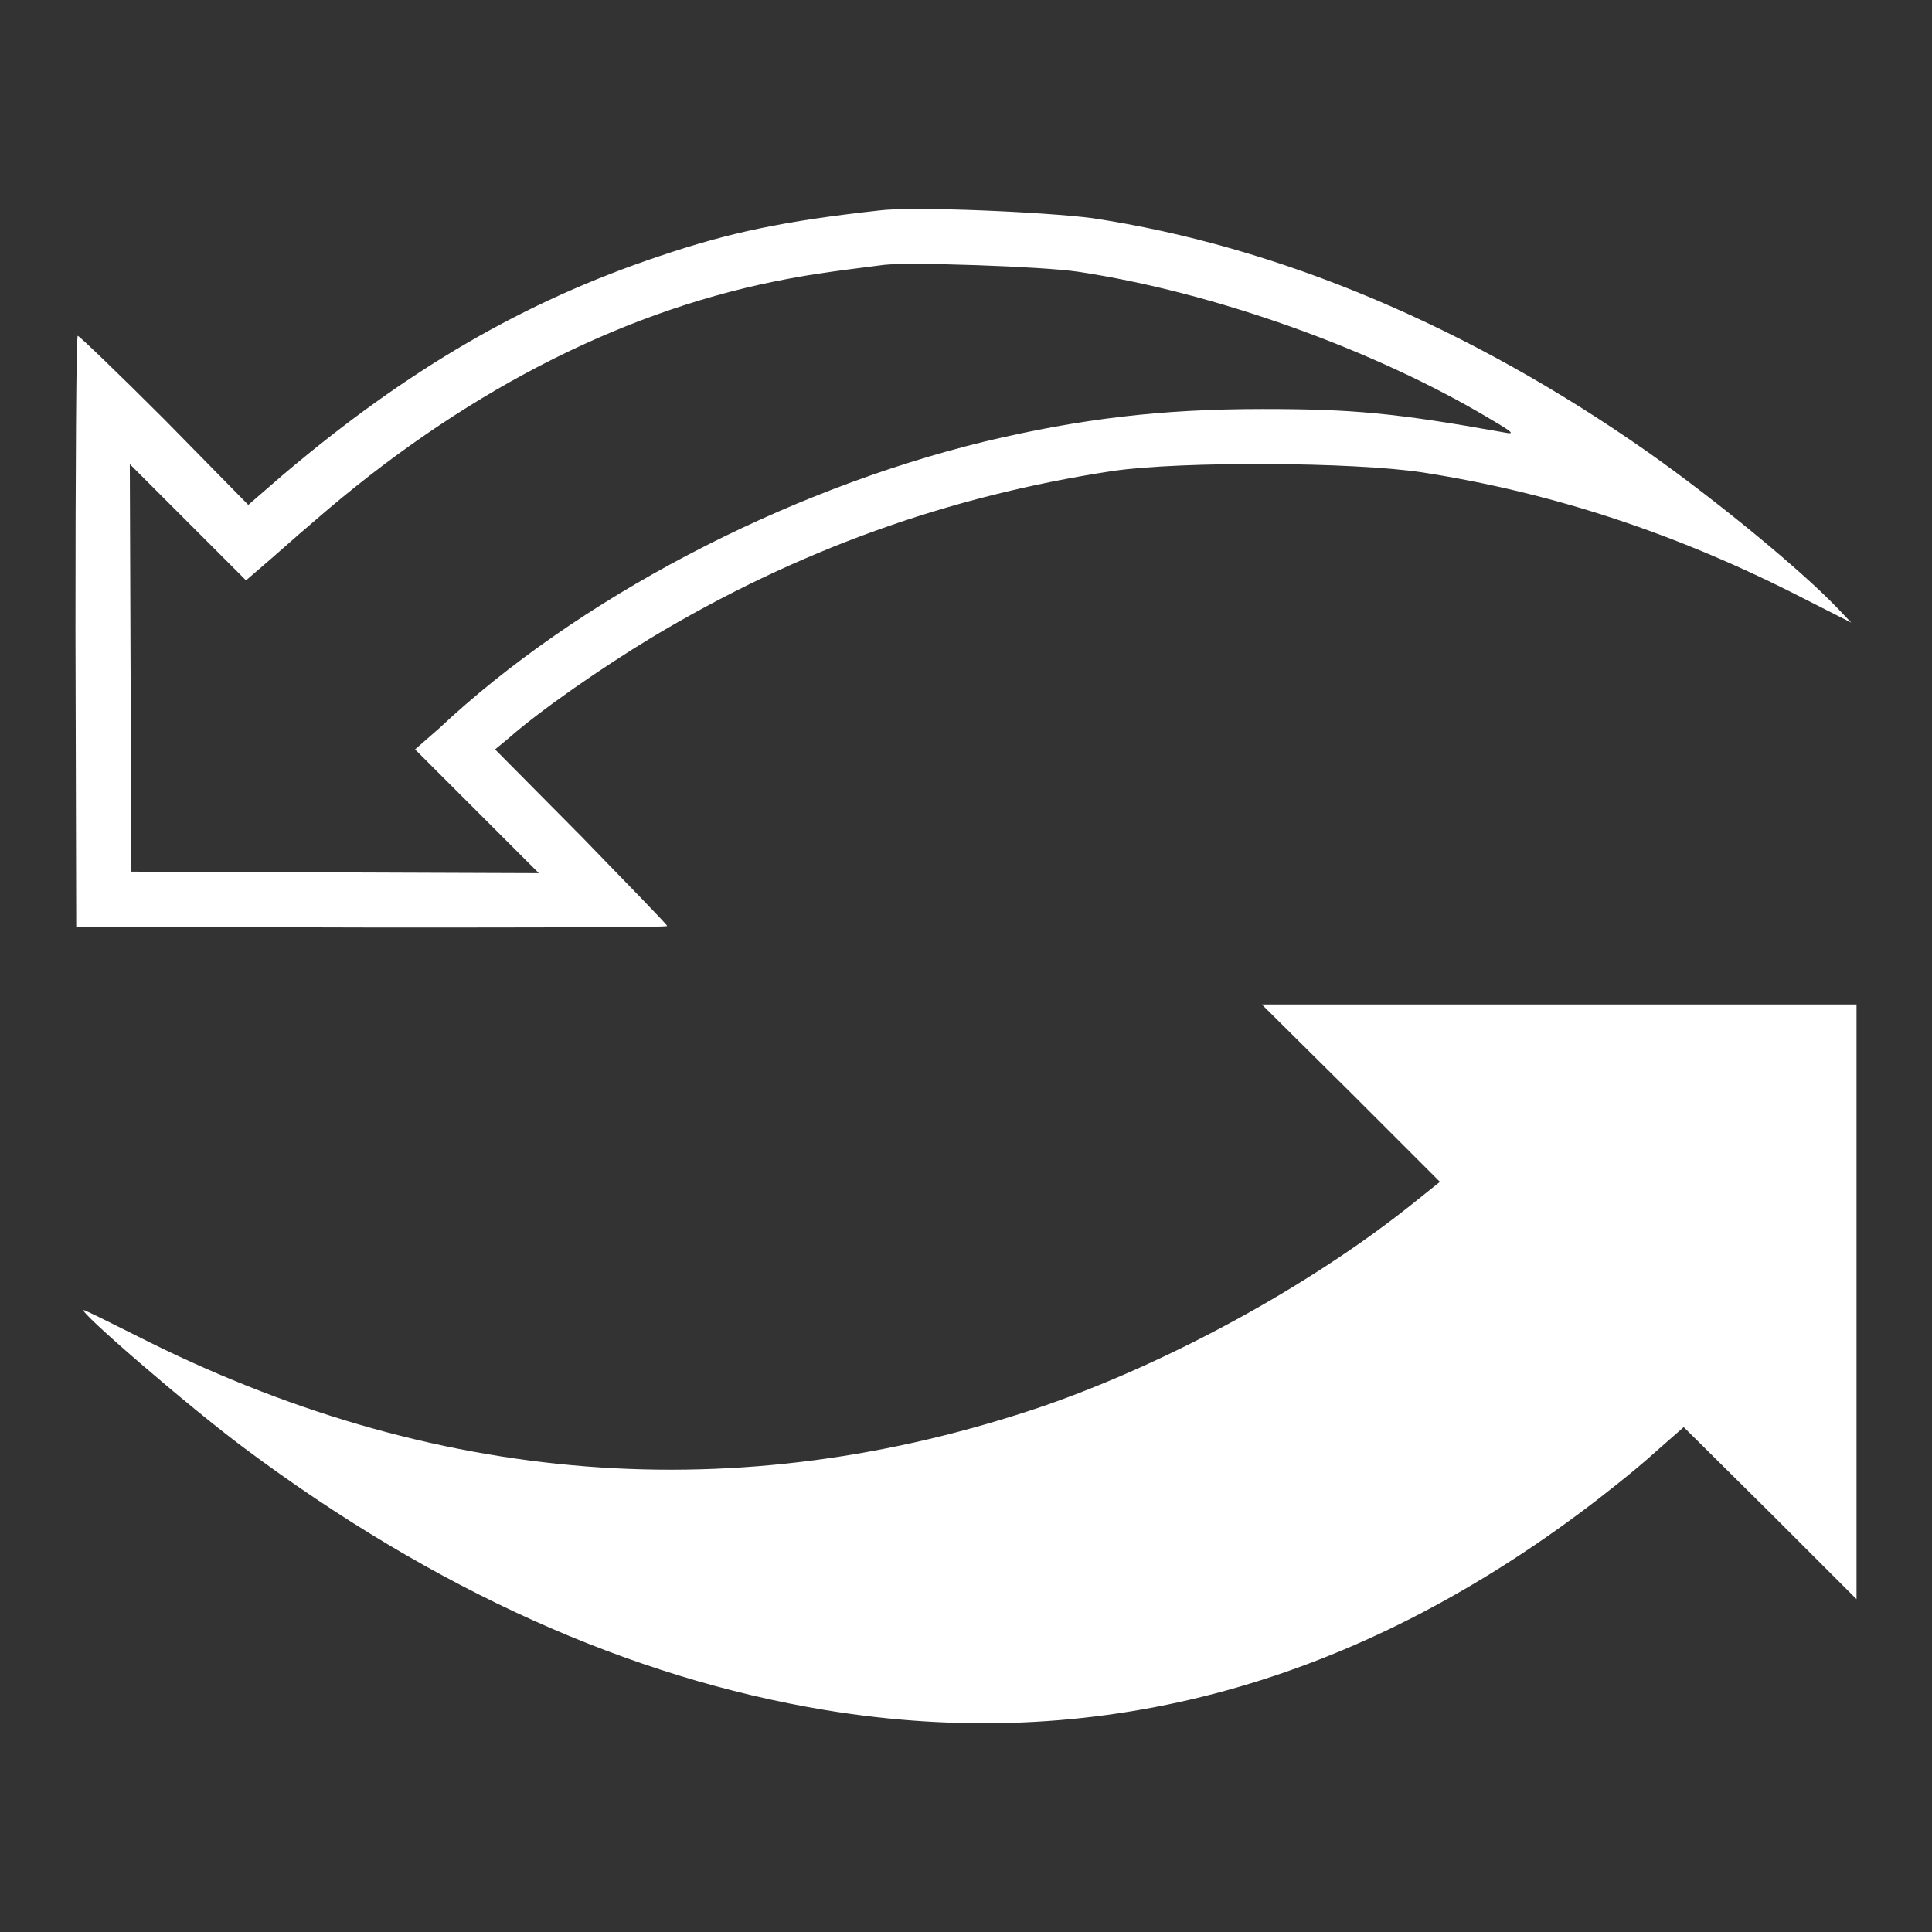
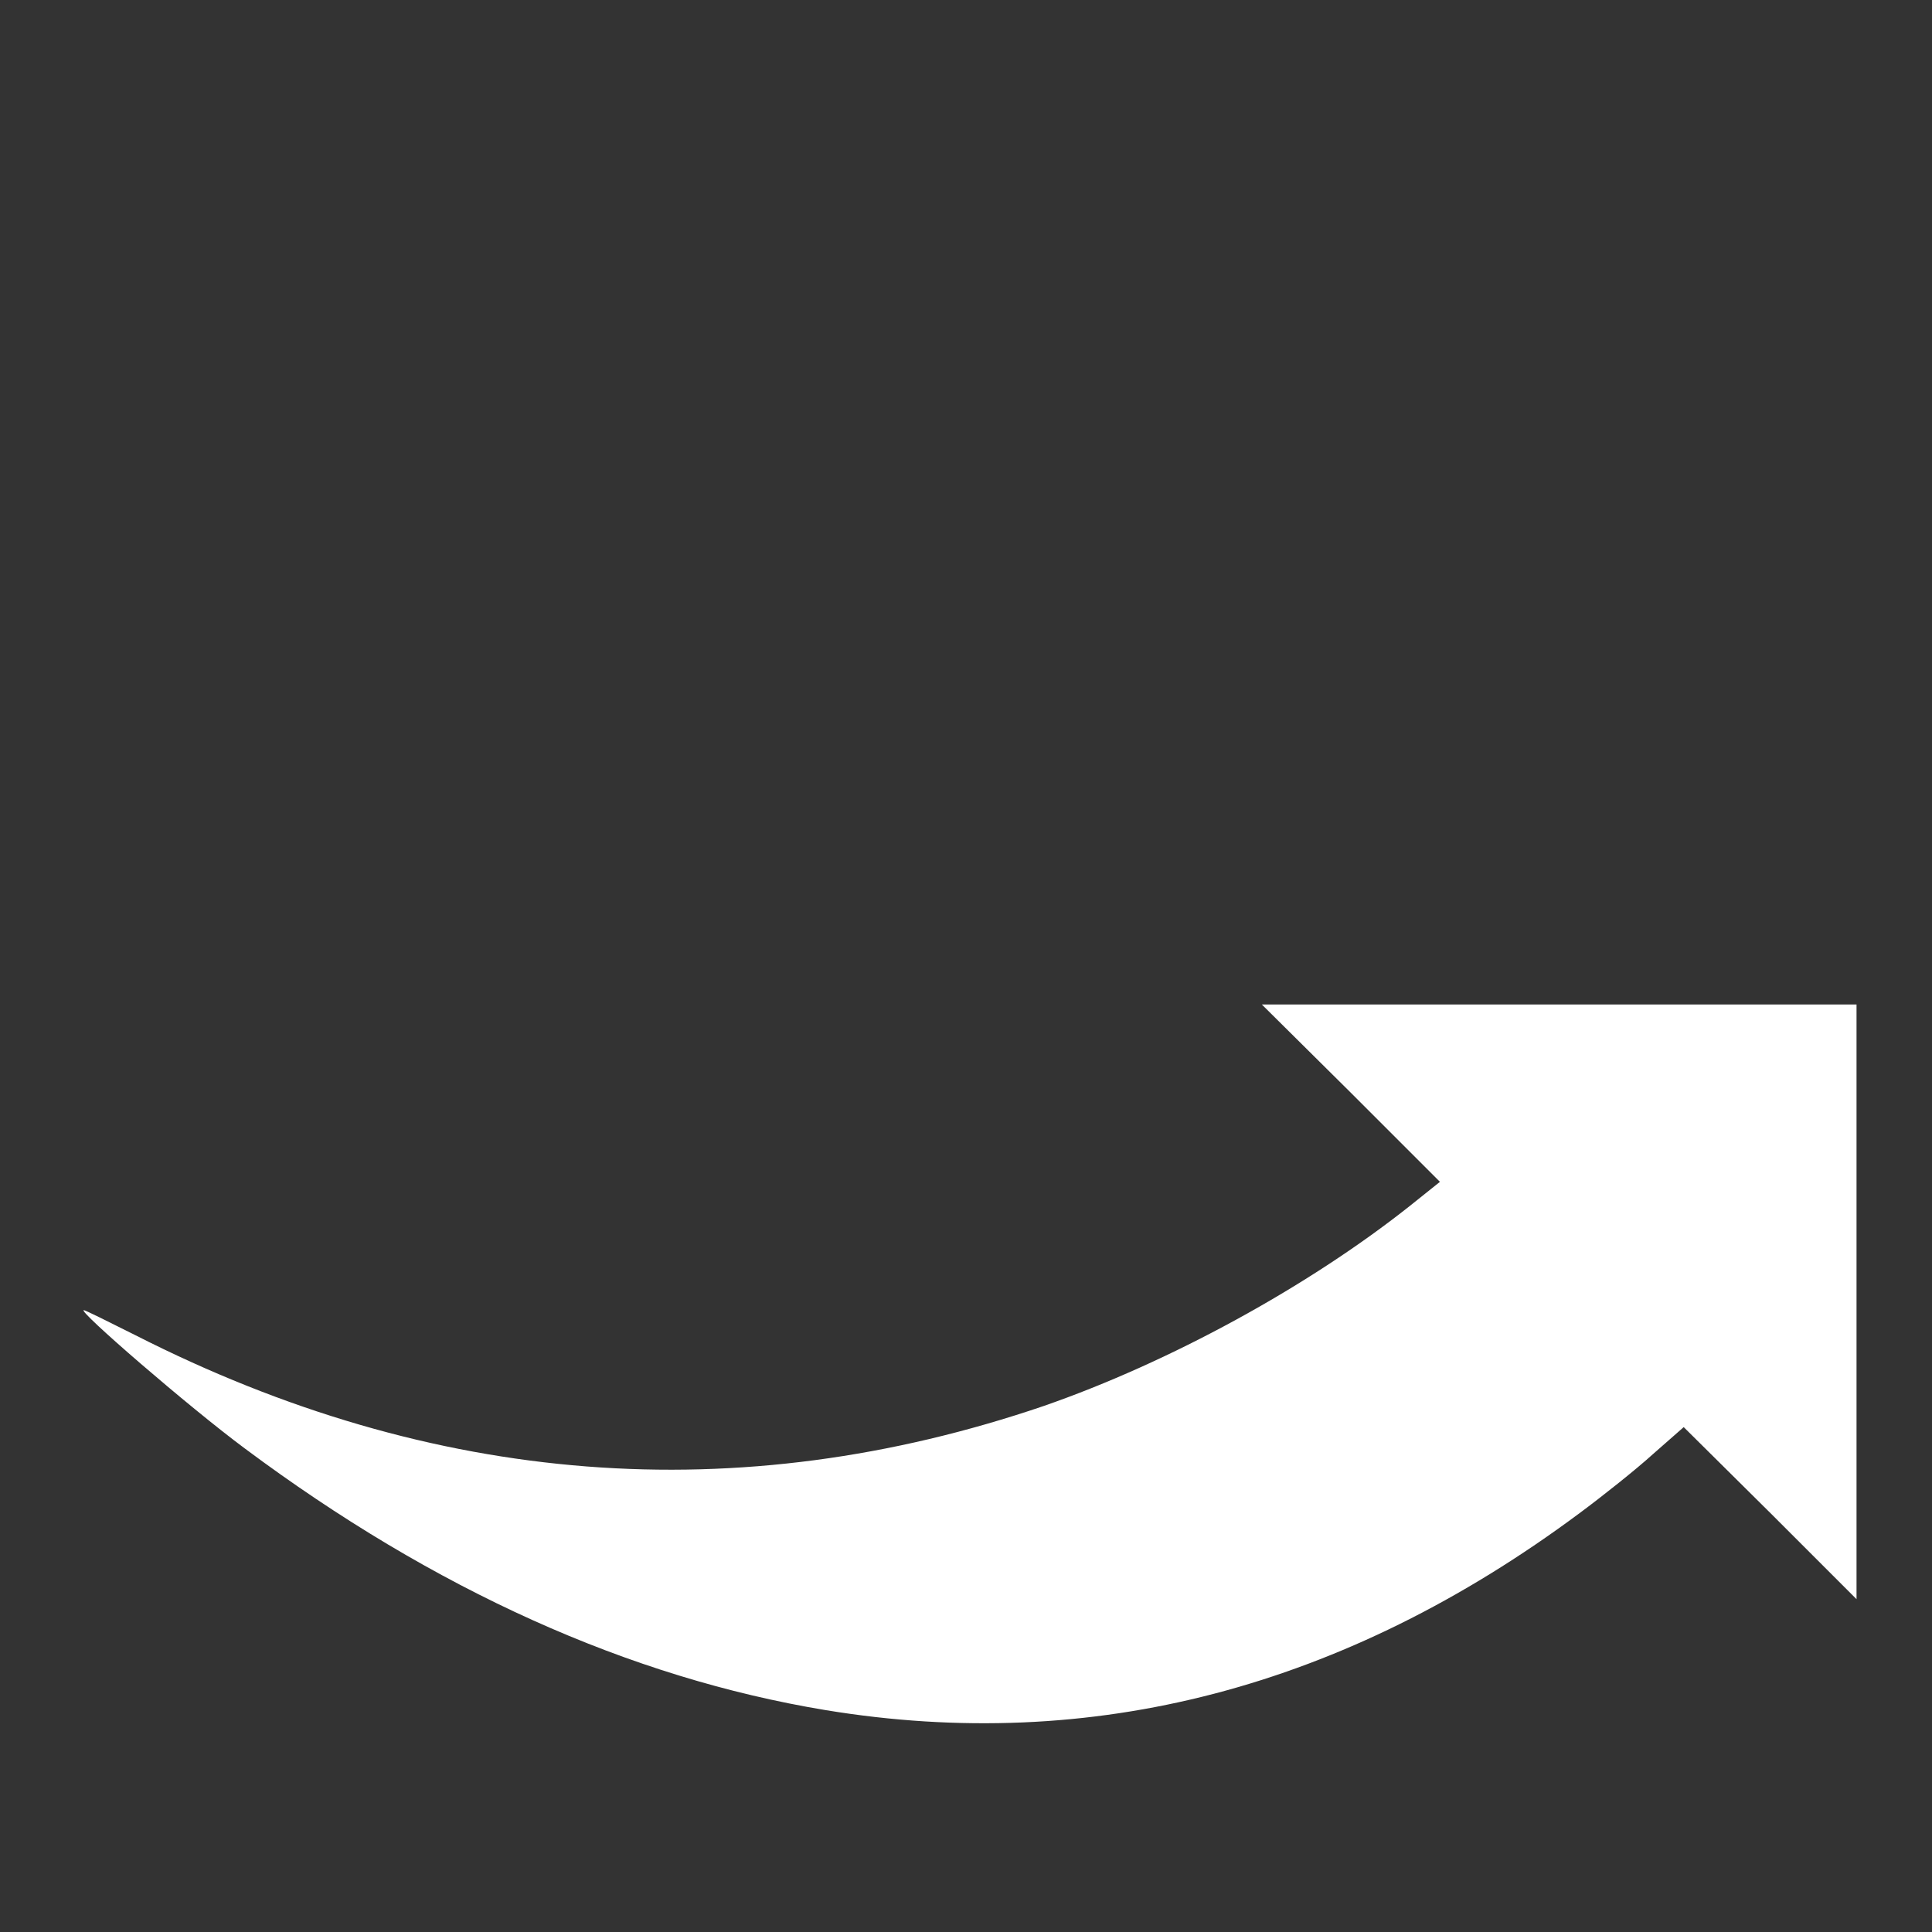
<svg xmlns="http://www.w3.org/2000/svg" version="1.1" x="0px" y="0px" viewBox="0 0 256 256" enable-background="new 0 0 256 256" xml:space="preserve">
  <rect x="0" y="0" width="256" height="256" fill="#333333" stroke="none" />
  <g>
    <g>
      <g>
-         <path fill="#FFFFFF" d="M116.4,27.9c-12.6,1.4-19.7,2.9-28.9,6c-18,6-33.6,15.1-50.1,29.1l-4.5,3.9L21.8,55.6c-6.1-6.1-11.3-11.1-11.5-11.1S10,62.1,10,83.6l0.1,39.2l39.2,0.1c21.5,0,39.1,0,39.1-0.2c0-0.2-5.2-5.5-11.4-11.9L65.6,99.3l1.7-1.4c4.3-3.8,12.4-9.4,19-13.4c19.3-11.6,39.4-18.8,61.2-22.1c9-1.3,31.8-1.2,41,0.2c17.3,2.7,33.7,8.1,50.3,16.6l6.5,3.3l-1.9-2c-4.9-5.1-16.1-14.3-25.2-20.7c-23.7-16.6-48.9-27.2-73.5-30.9C138.6,28.1,120.8,27.3,116.4,27.9z M142.8,36c18,2.7,39.3,10.3,54.8,19.6c2.9,1.7,3.2,2,1.7,1.7c-14.5-2.6-20.2-3.1-32-3.1c-13.5,0-24.2,1.3-36.8,4.3c-26.7,6.5-54.1,20.9-72.3,38L55,99.3l8.2,8.2l8.2,8.2l-27-0.1l-27-0.1l-0.1-27l-0.1-27l7.7,7.7l7.7,7.7l2.2-1.9c1.2-1,4.3-3.8,6.9-6c19.1-16.6,39.8-27.4,60.9-31.7c4-0.8,6.5-1.2,14.5-2.2C120.4,34.7,138.1,35.3,142.8,36z" />
        <path fill="#FFFFFF" d="M179,144.8l11.8,11.8l-4,3.2c-13.5,10.7-31.8,20.7-48.5,26.5c-40.5,13.8-80.9,10.7-120.4-9.4c-3.6-1.8-6.6-3.3-6.8-3.3c-0.9,0,13.9,12.8,21.3,18.3c25.2,18.8,51,30.4,77,34.7c35.3,5.8,68.7-2.9,99.9-26.1c3.1-2.3,7.5-5.8,9.7-7.8l4.1-3.6l11.5,11.4l11.4,11.4v-39.4v-39.4h-39.4h-39.4L179,144.8z" />
      </g>
    </g>
  </g>
</svg>